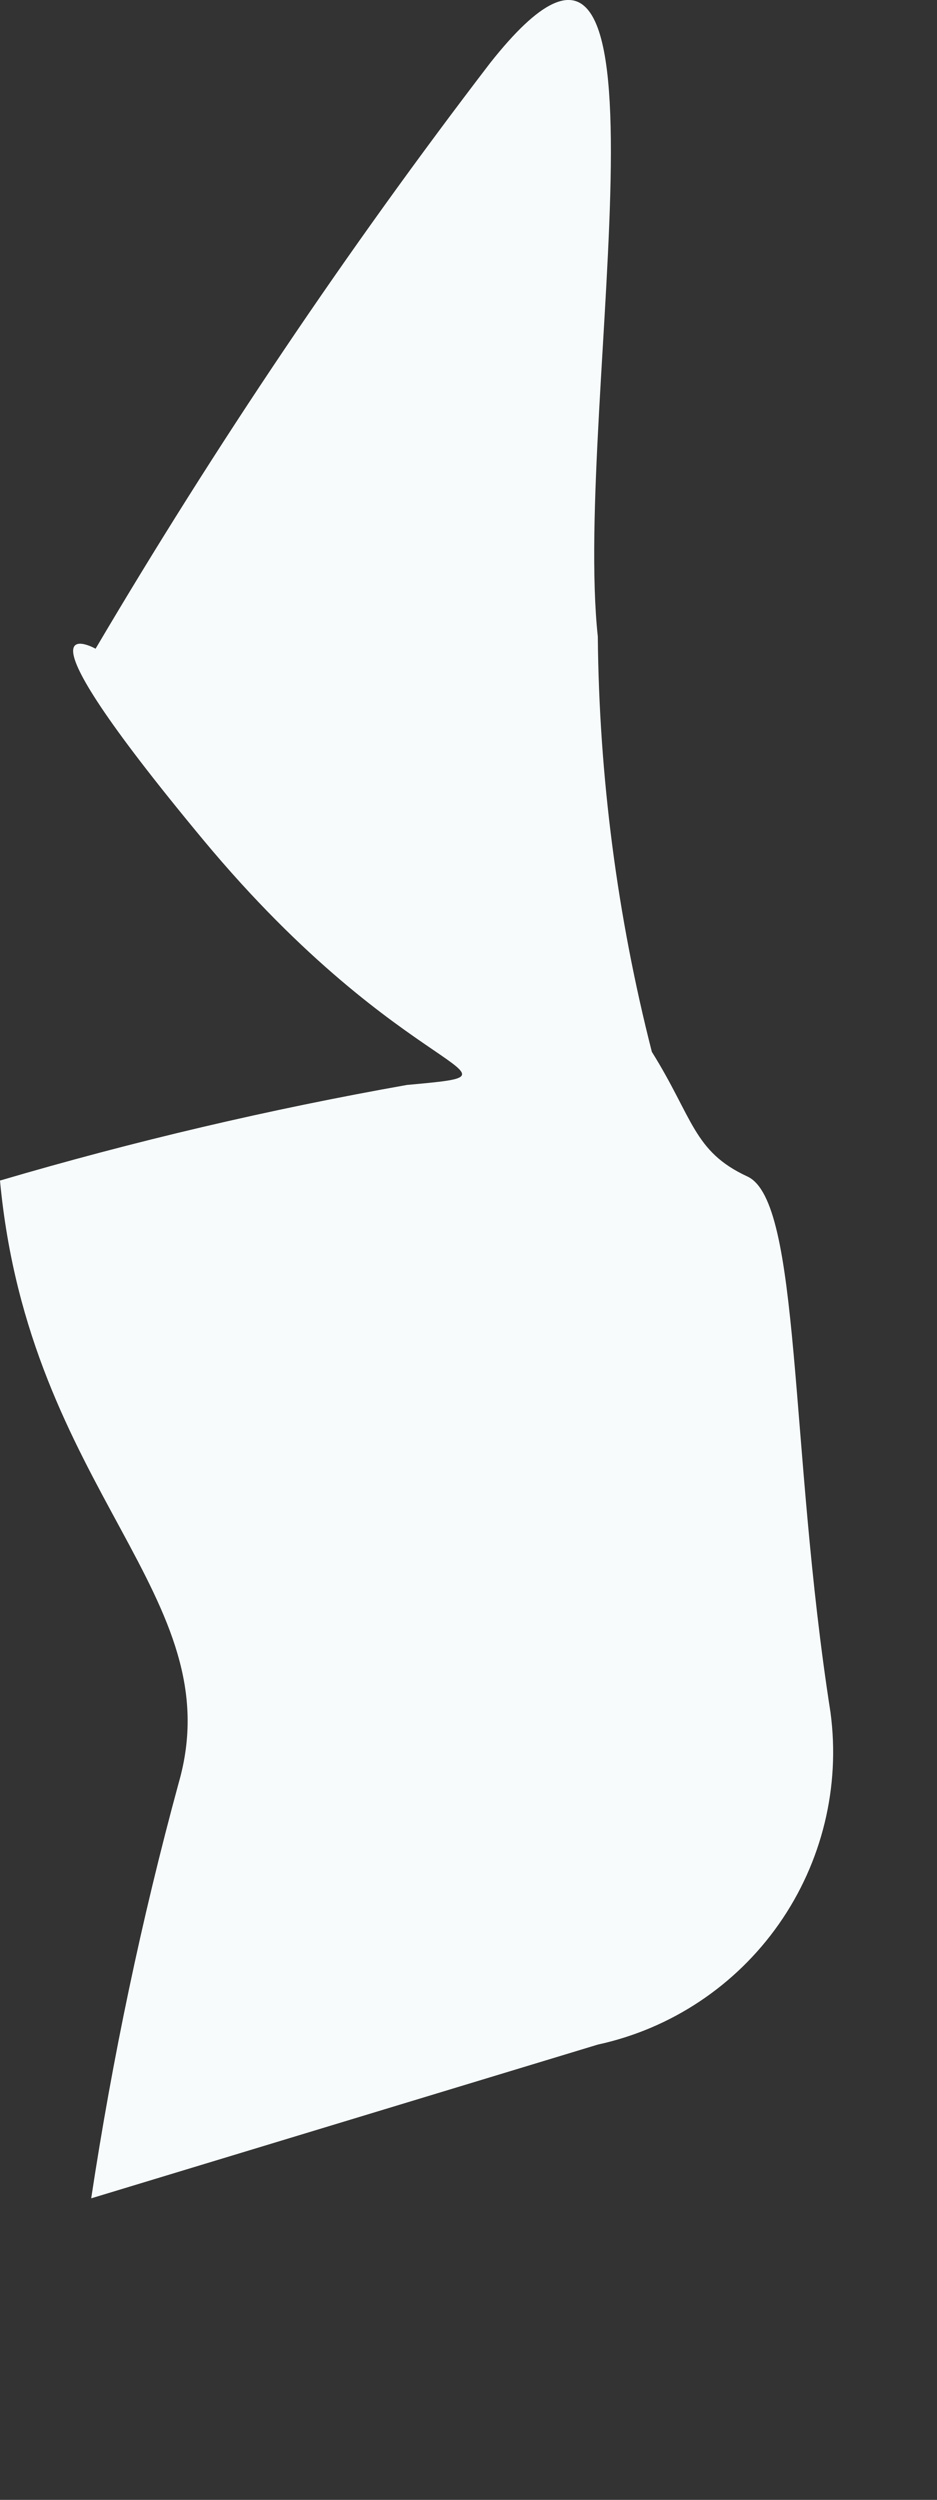
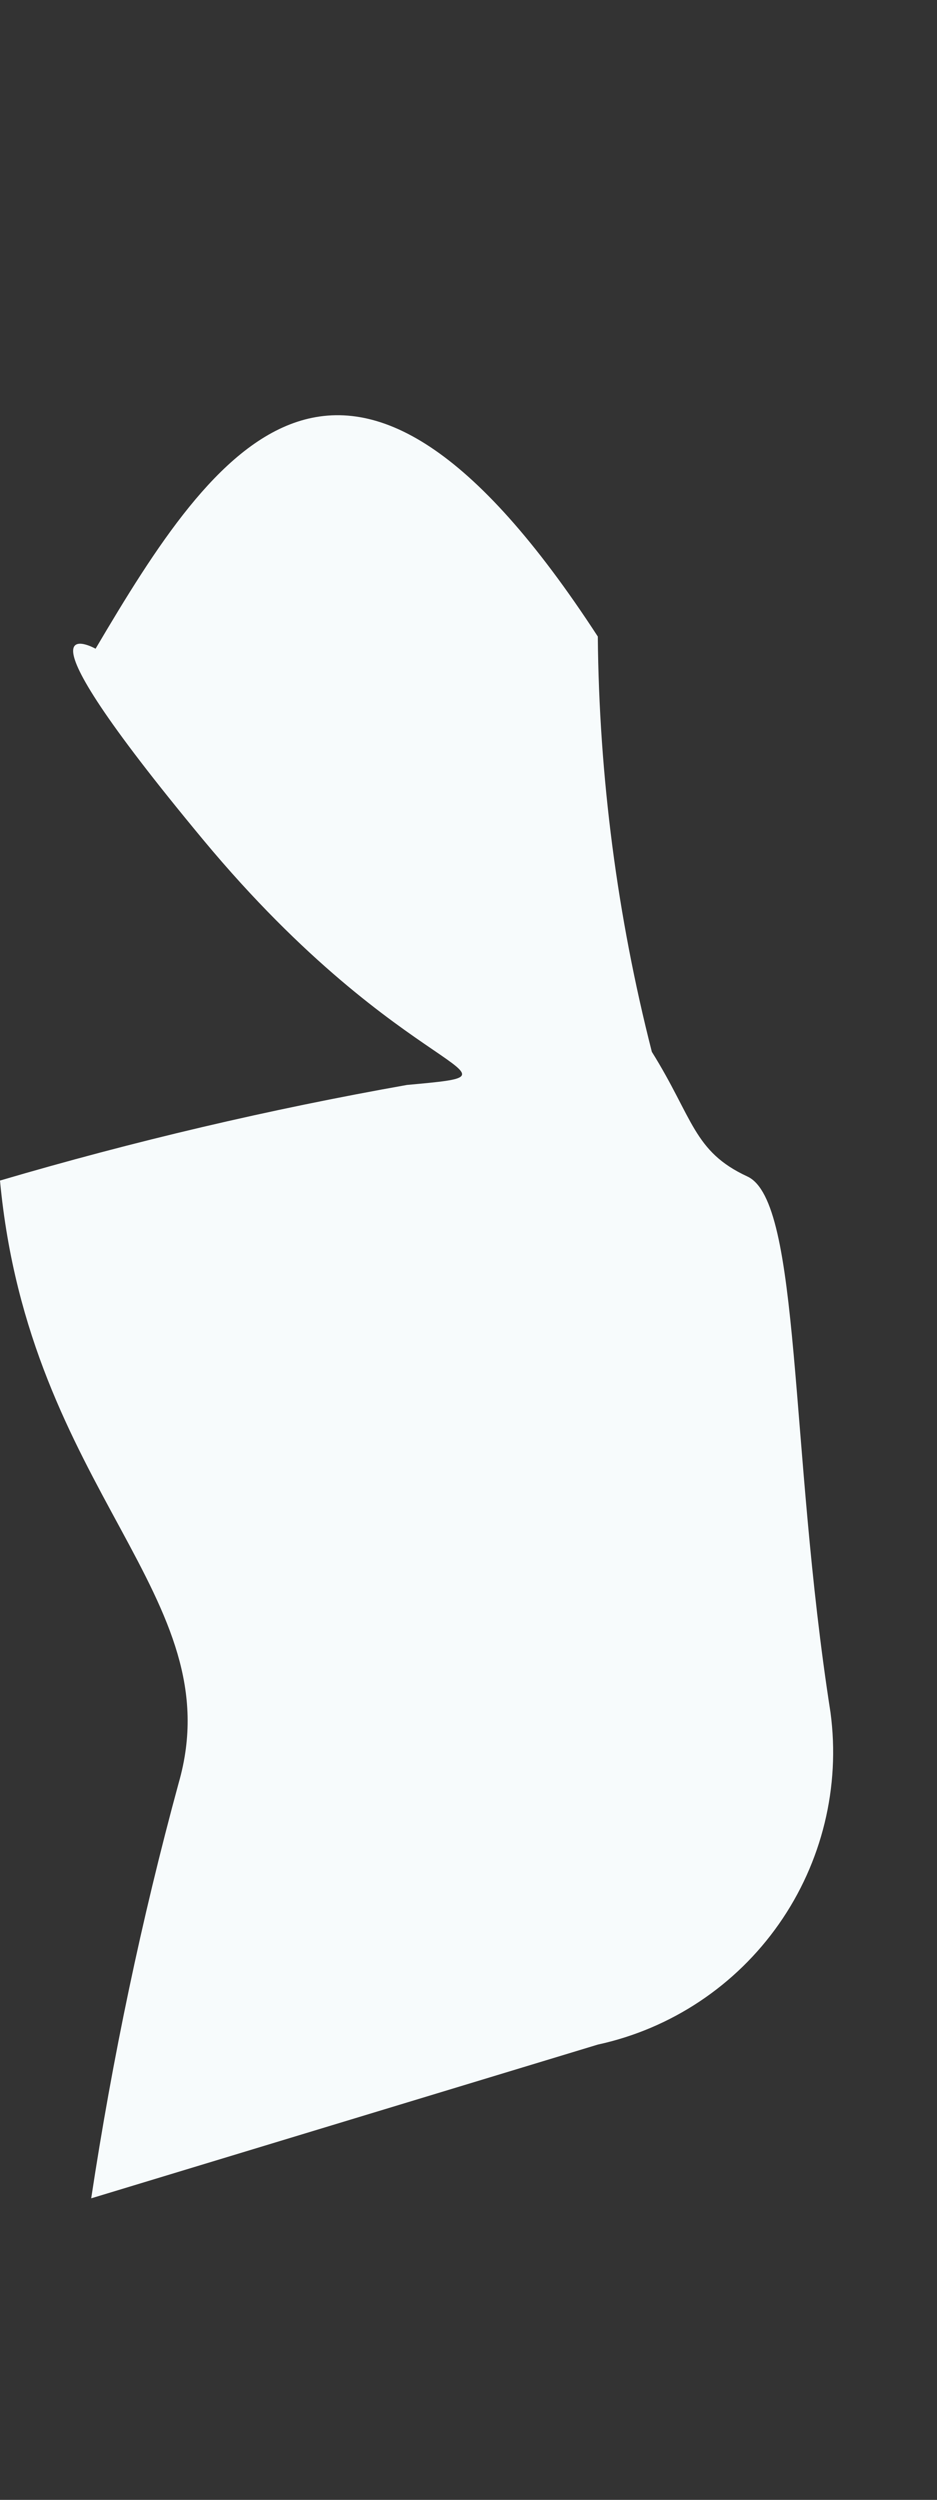
<svg xmlns="http://www.w3.org/2000/svg" fill="none" height="100%" overflow="visible" preserveAspectRatio="none" style="display: block;" viewBox="0 0 3 8" width="100%">
  <rect x="0" y="0" width="3" height="8" fill="#333333" stroke="none" />
-   <path d="M0 3.778C0.093 4.775 0.744 5.107 0.572 5.706C0.453 6.143 0.36 6.587 0.292 7.035L1.914 6.543C2.149 6.492 2.356 6.354 2.494 6.157C2.632 5.96 2.691 5.718 2.659 5.48C2.526 4.629 2.566 3.845 2.393 3.765C2.22 3.685 2.22 3.579 2.087 3.366C1.976 2.931 1.918 2.485 1.914 2.037C1.834 1.292 2.22 -0.622 1.569 0.202C1.11 0.801 0.689 1.427 0.306 2.076C0.306 2.076 -1.29945e-05 1.904 0.651 2.688C1.303 3.472 1.741 3.432 1.303 3.472C0.863 3.55 0.428 3.652 0 3.778Z" fill="#F7FBFC" id="Vector" />
+   <path d="M0 3.778C0.093 4.775 0.744 5.107 0.572 5.706C0.453 6.143 0.36 6.587 0.292 7.035L1.914 6.543C2.149 6.492 2.356 6.354 2.494 6.157C2.632 5.96 2.691 5.718 2.659 5.48C2.526 4.629 2.566 3.845 2.393 3.765C2.22 3.685 2.22 3.579 2.087 3.366C1.976 2.931 1.918 2.485 1.914 2.037C1.11 0.801 0.689 1.427 0.306 2.076C0.306 2.076 -1.29945e-05 1.904 0.651 2.688C1.303 3.472 1.741 3.432 1.303 3.472C0.863 3.55 0.428 3.652 0 3.778Z" fill="#F7FBFC" id="Vector" />
</svg>